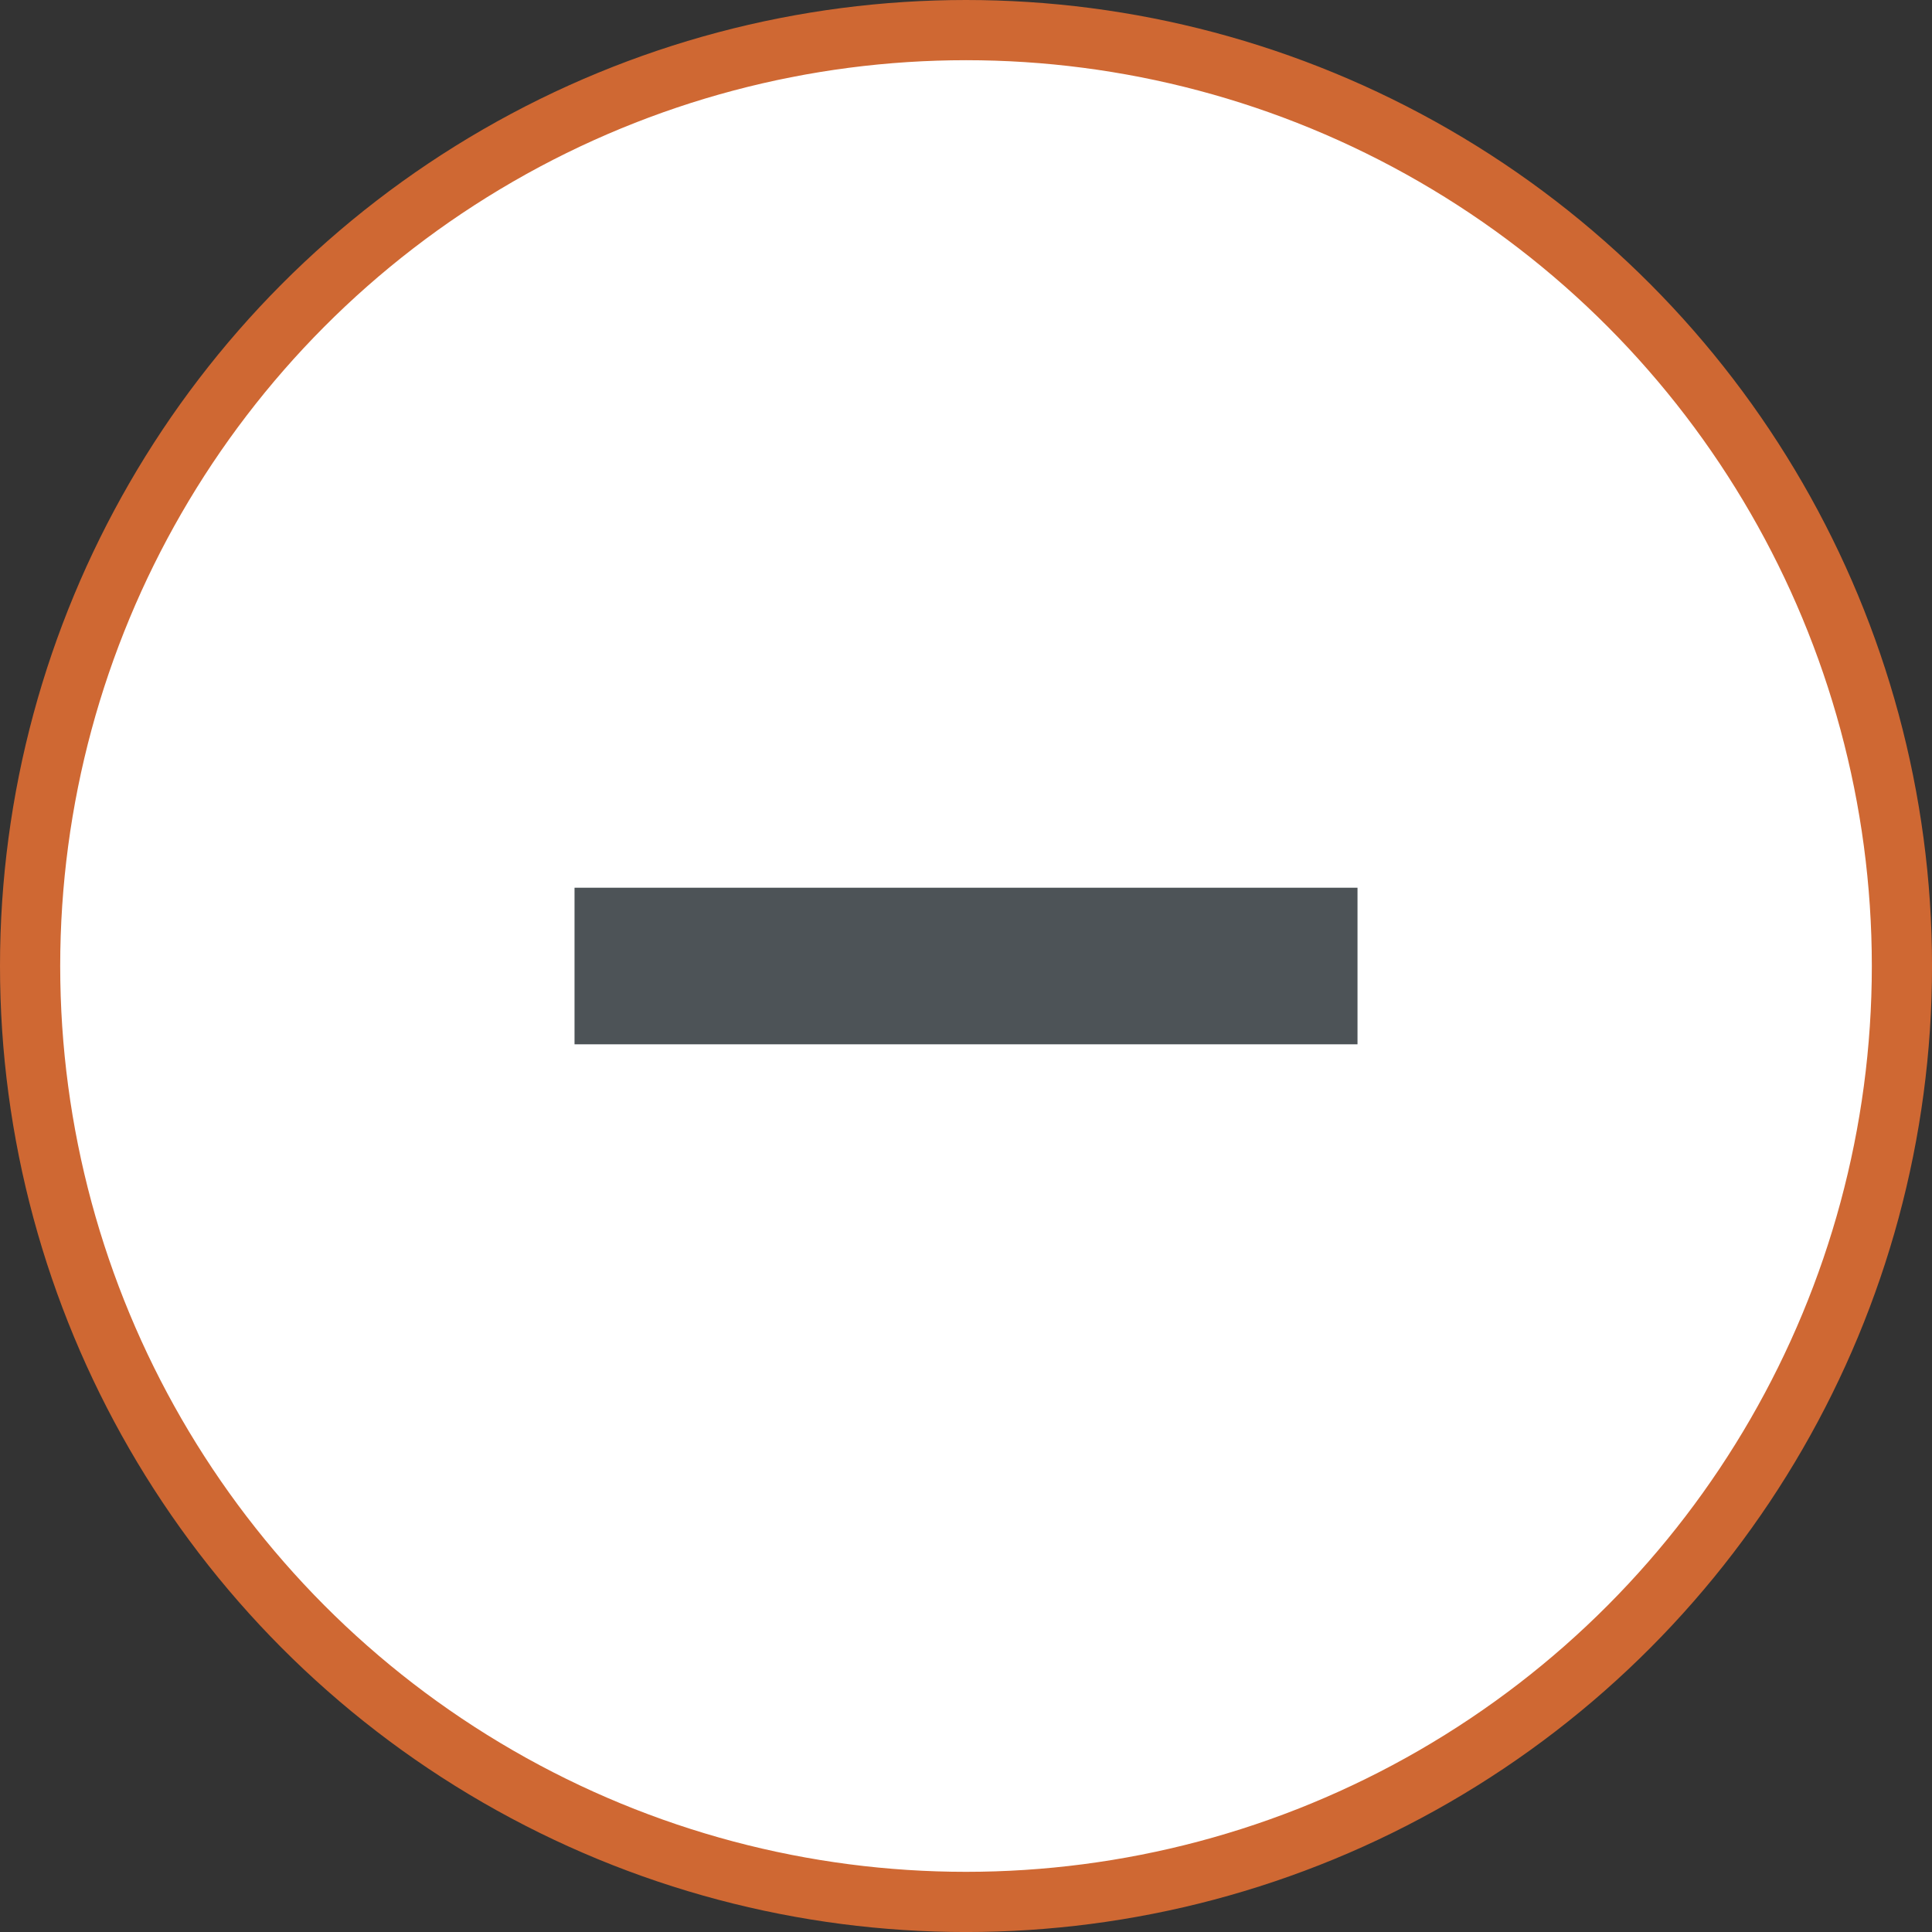
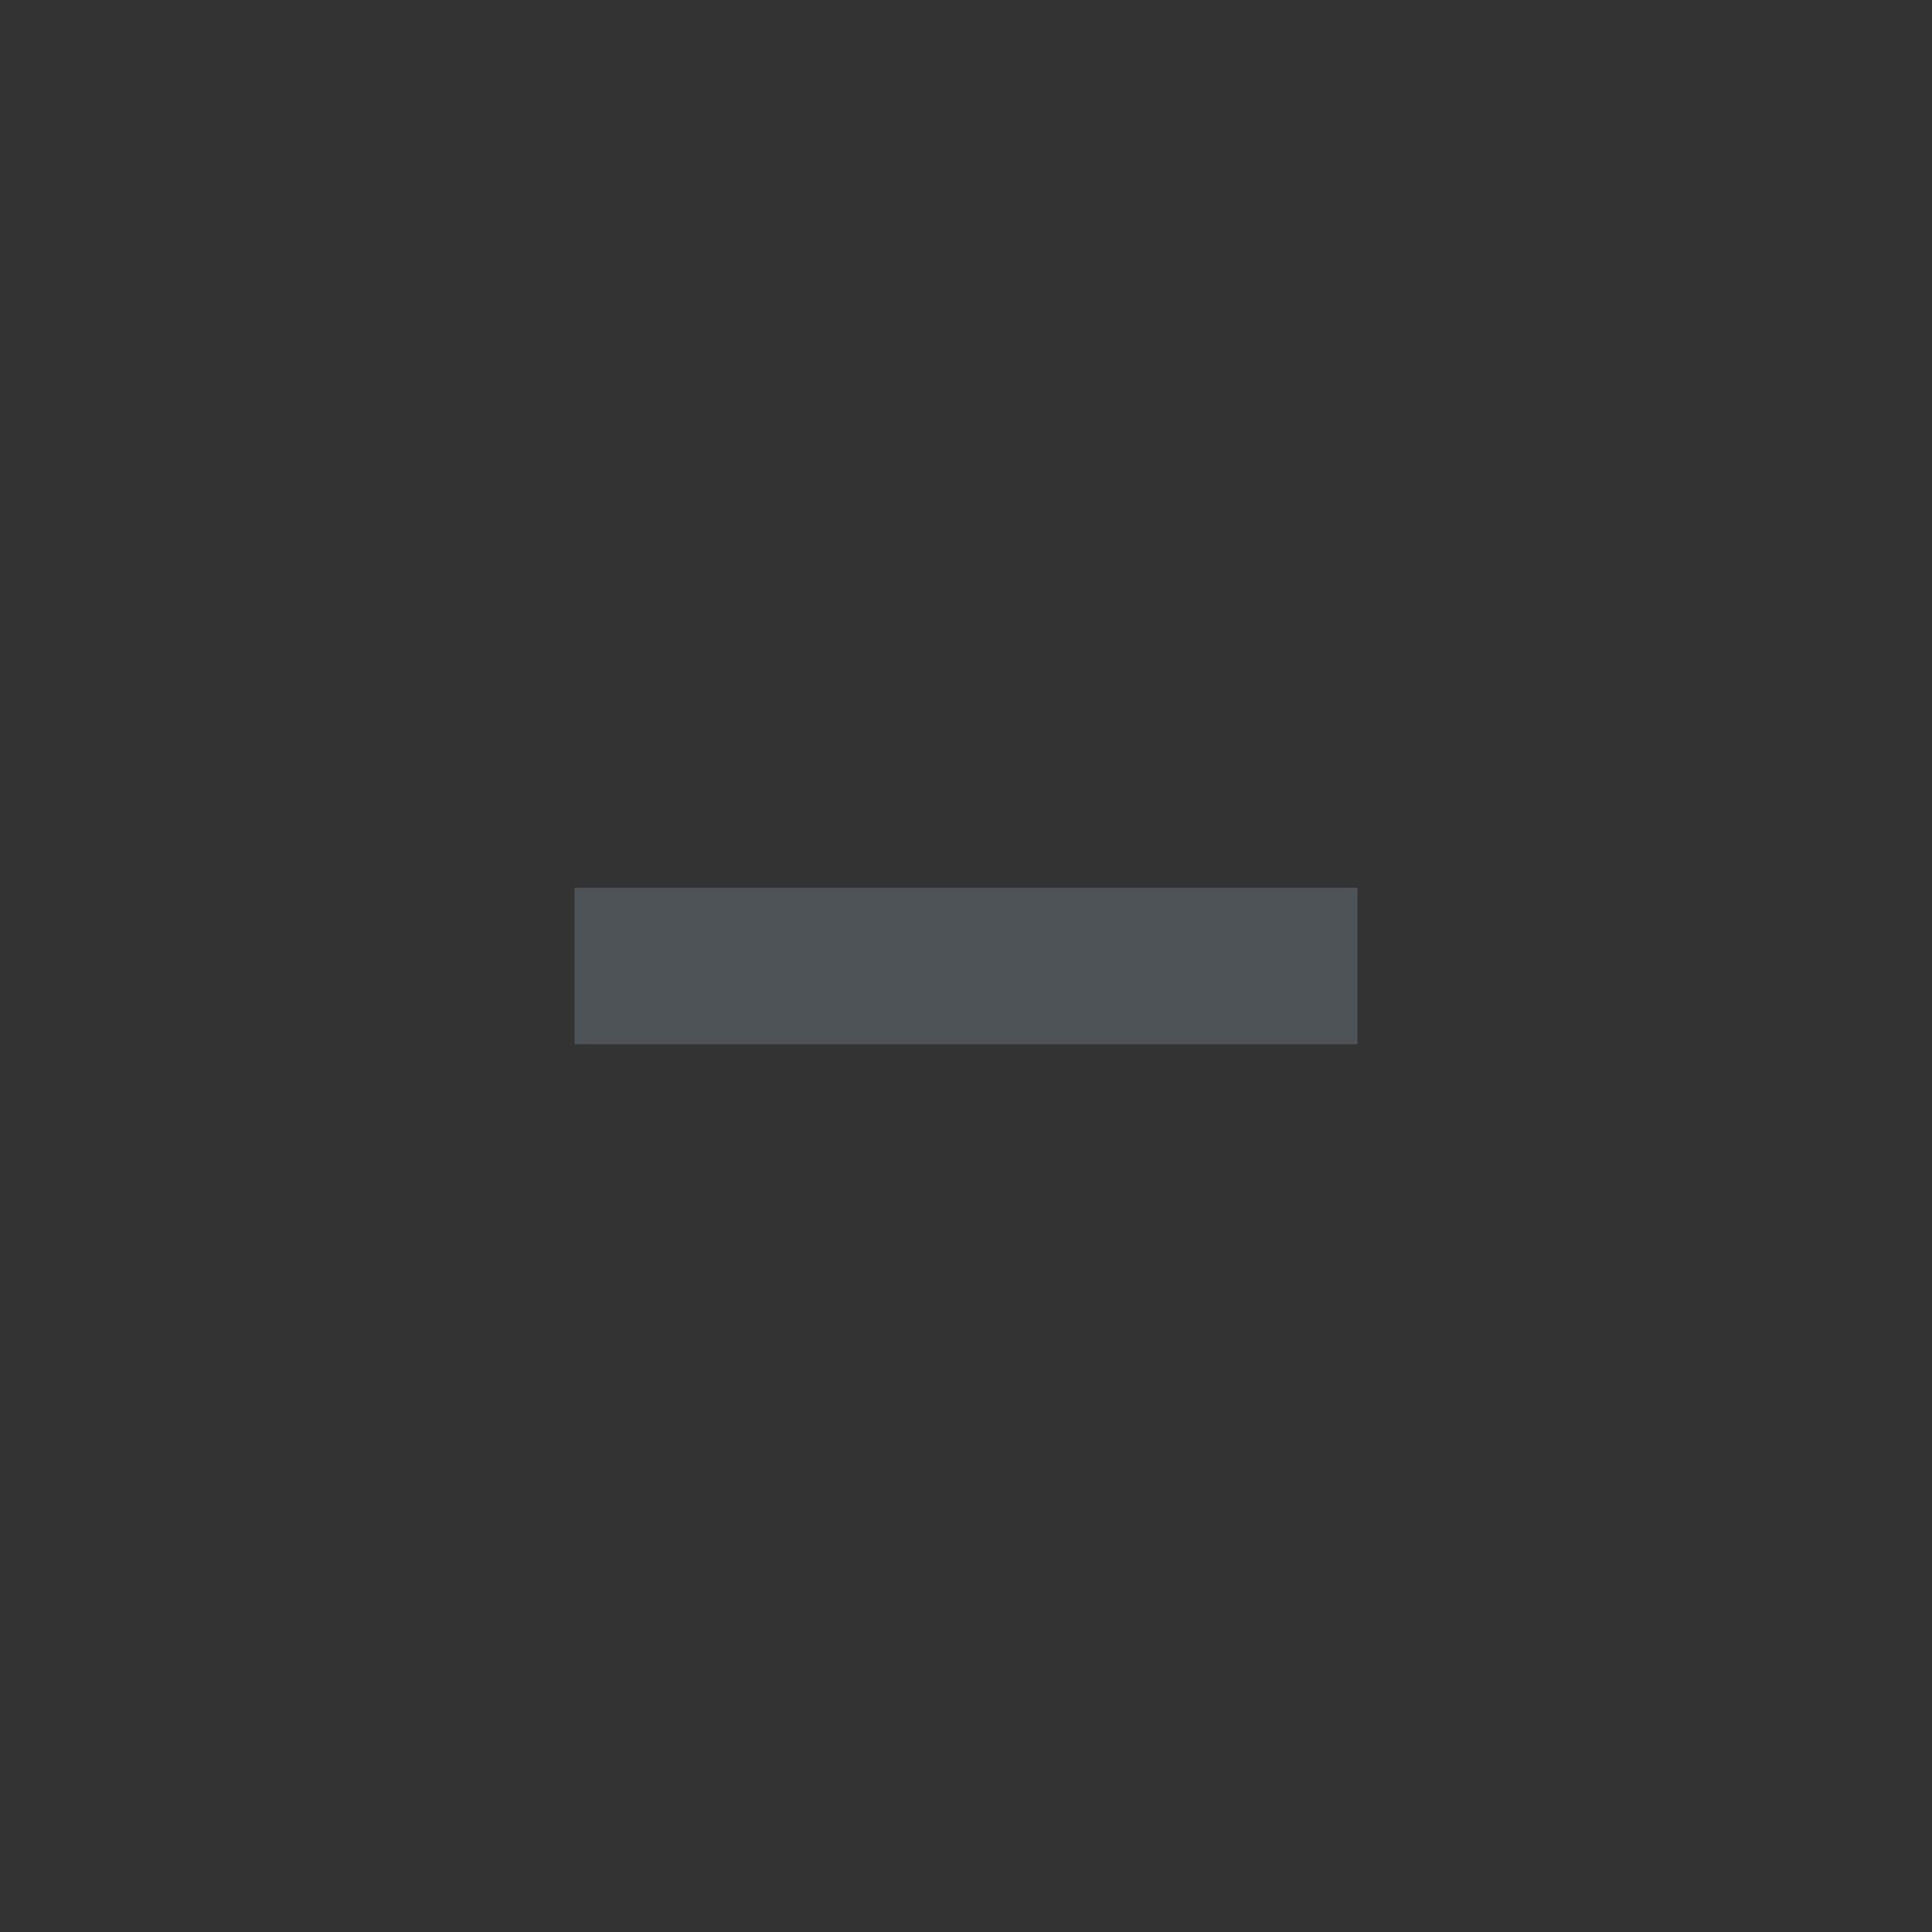
<svg xmlns="http://www.w3.org/2000/svg" id="_レイヤー_2" data-name="レイヤー 2" width="64.185" height="64.185" viewBox="0 0 64.185 64.185">
  <rect x="0" y="0" width="64.185" height="64.185" fill="#333333" stroke="none" />
  <defs>
    <style>
      .cls-1 {
        fill: #fff;
        stroke: #cf6833;
        stroke-miterlimit: 10;
        stroke-width: 2px;
      }

      .cls-2 {
        fill: #4d5357;
      }
    </style>
  </defs>
  <g id="_レイヤー_2-2" data-name="レイヤー 2">
-     <circle class="cls-1" cx="32.093" cy="32.093" r="31.093" />
    <rect class="cls-2" x="19.087" y="29.492" width="26.012" height="5.202" />
  </g>
</svg>